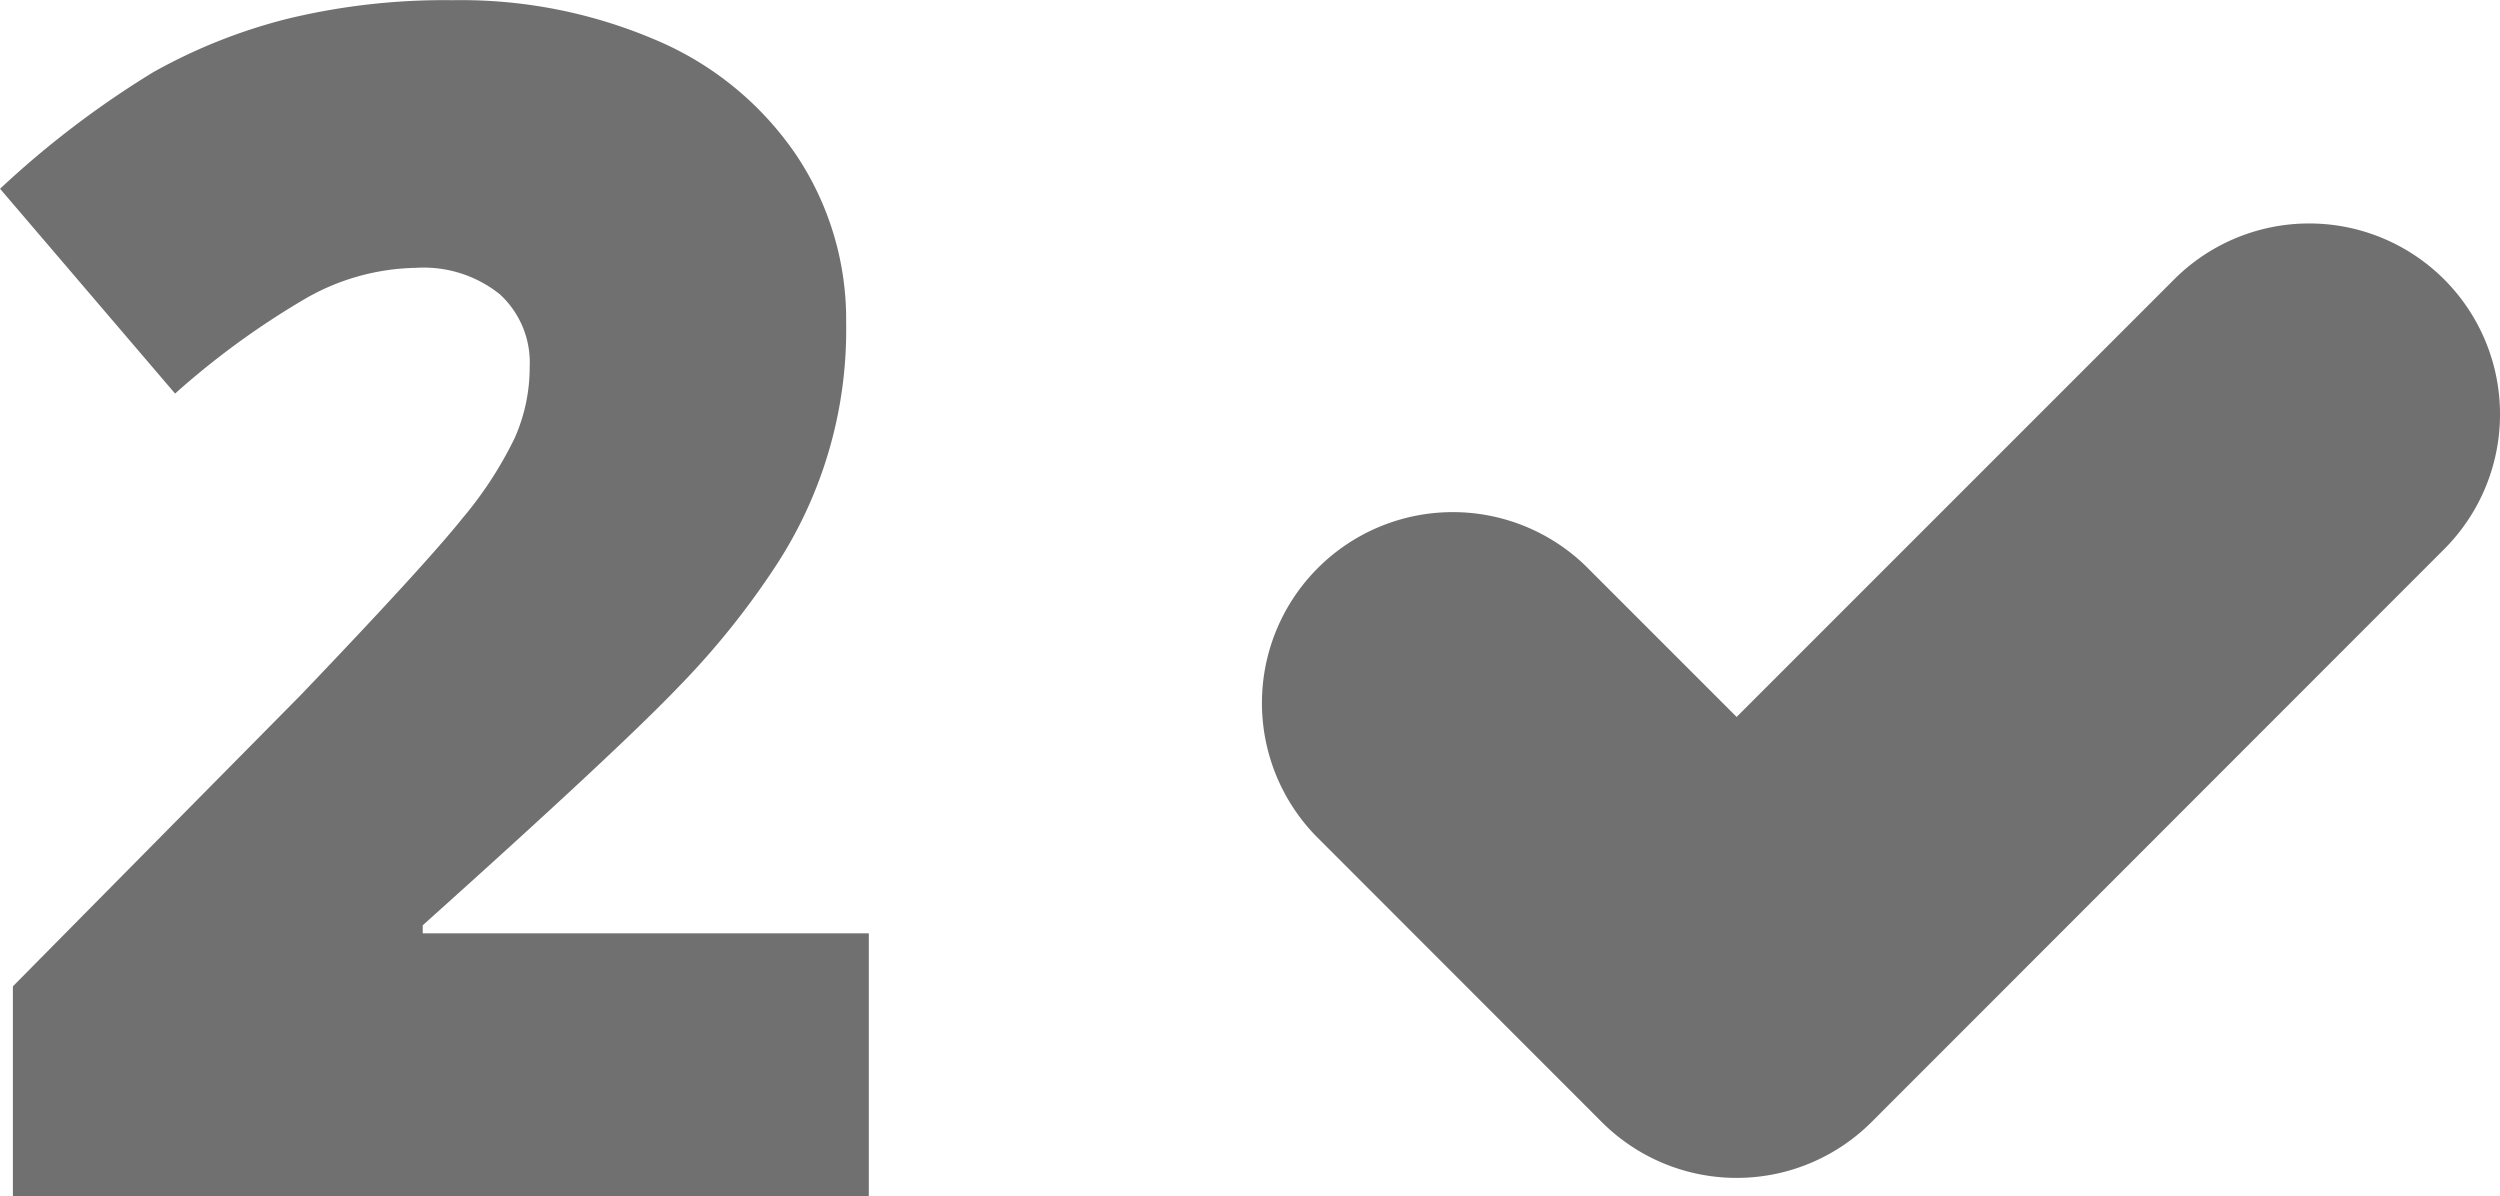
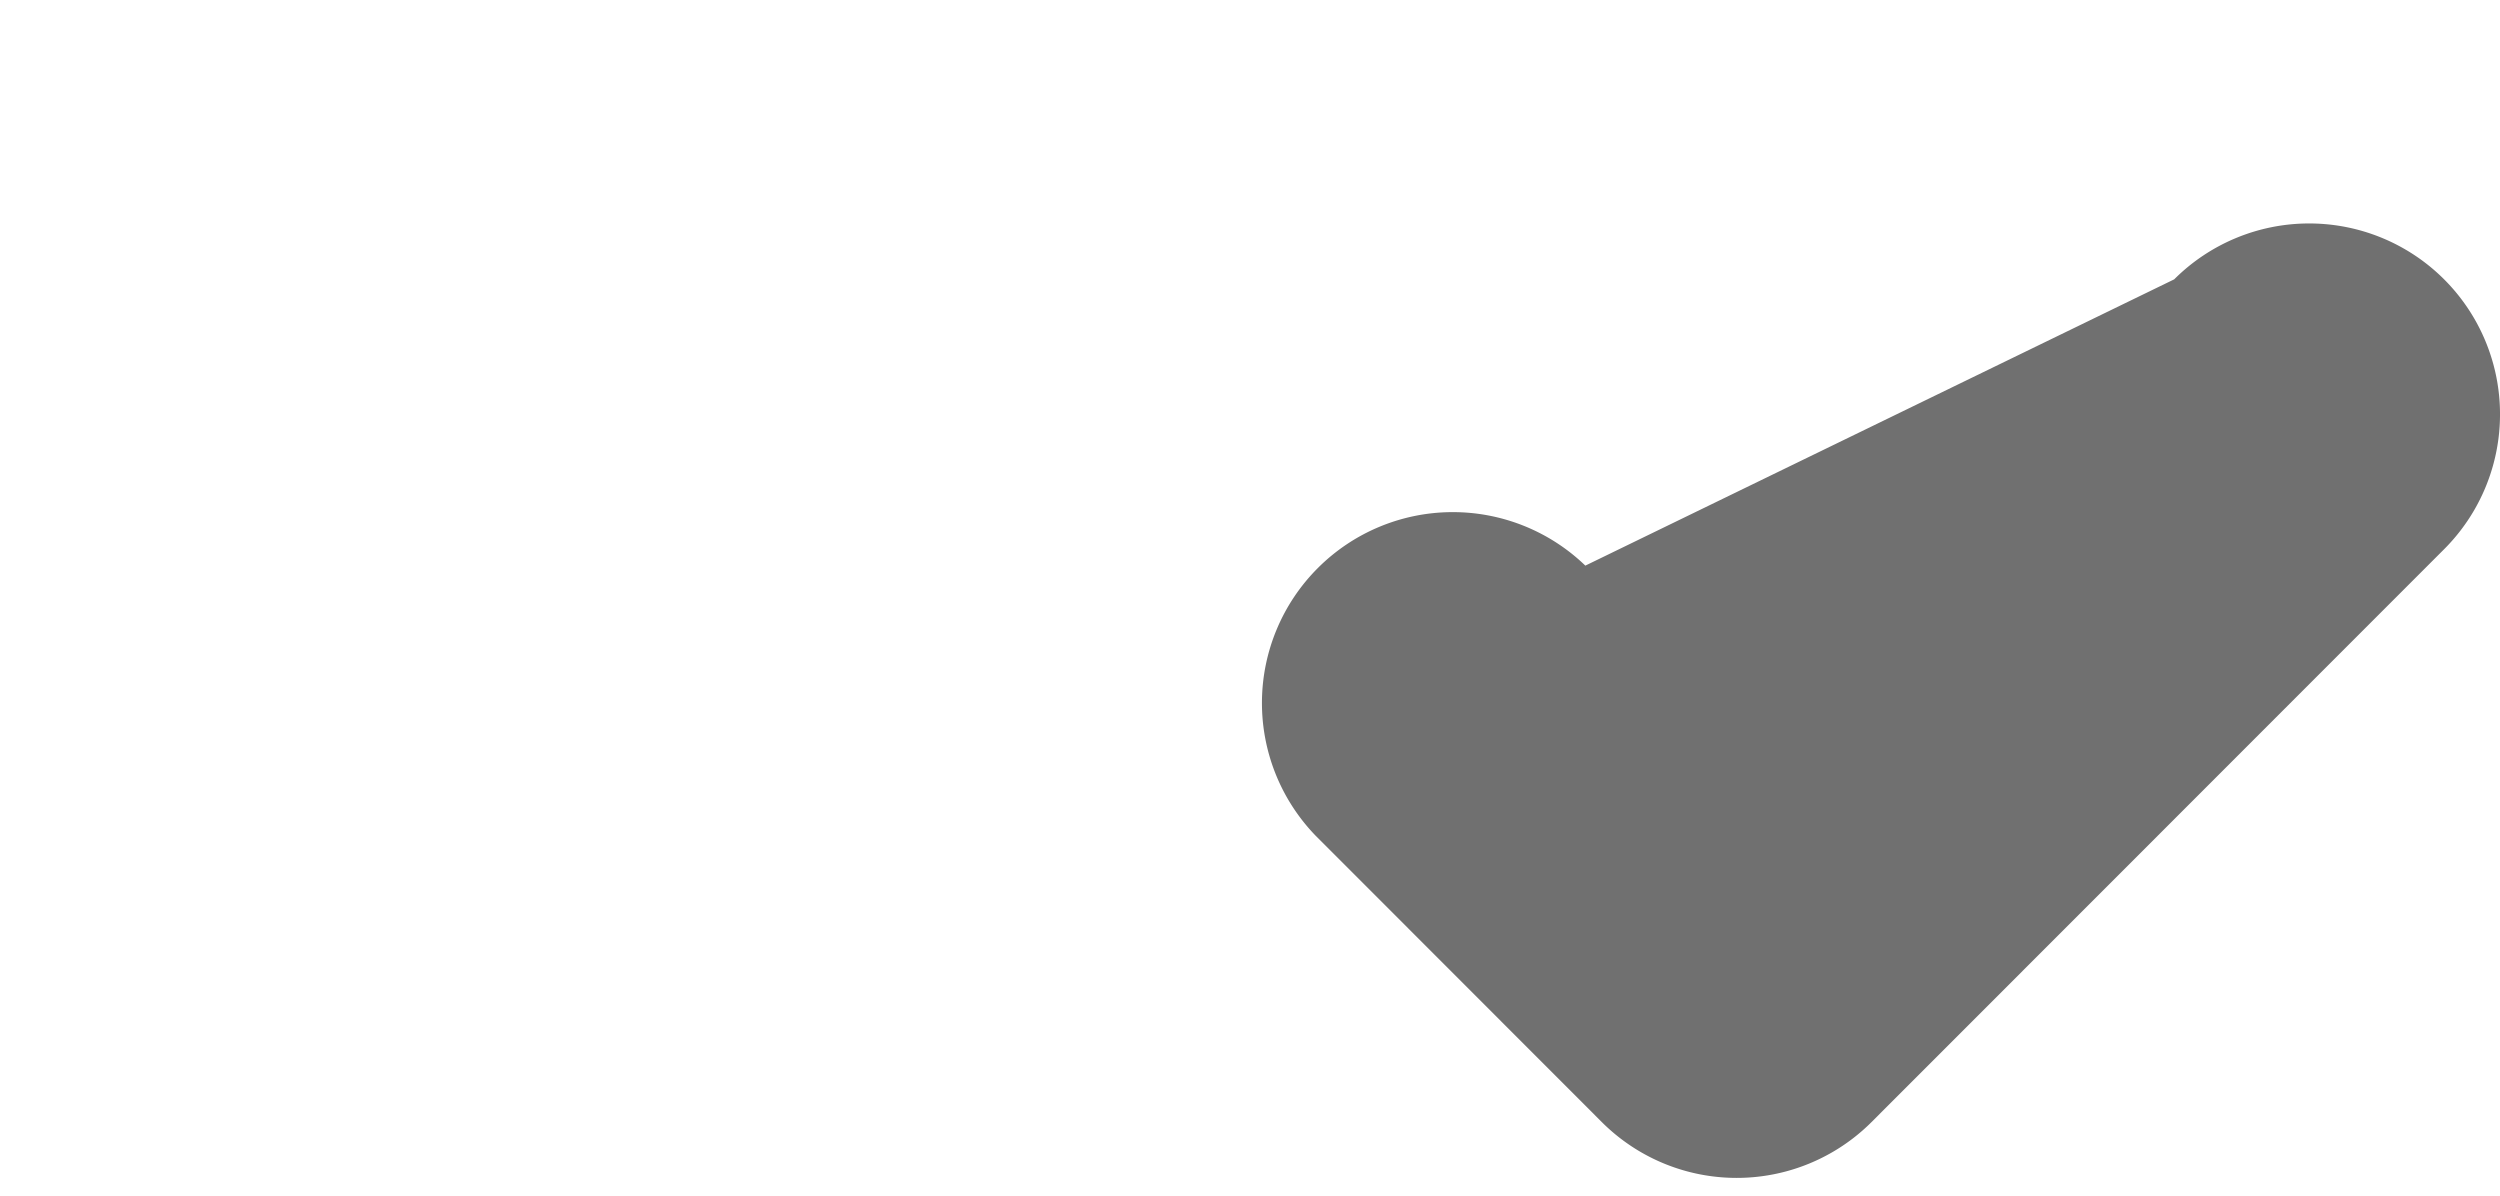
<svg xmlns="http://www.w3.org/2000/svg" width="37.839" height="18.103" viewBox="0 0 37.839 18.103">
  <g id="Group_1291" data-name="Group 1291" transform="translate(-599.538 -1947.014)">
-     <path id="Path_1464" data-name="Path 1464" d="M13.7,27H.745V23.826L5.1,19.419q1.868-1.953,2.441-2.667a5.843,5.843,0,0,0,.8-1.227,2.636,2.636,0,0,0,.226-1.074,1.4,1.4,0,0,0-.452-1.1,1.843,1.843,0,0,0-1.27-.4,3.464,3.464,0,0,0-1.7.482A12.214,12.214,0,0,0,3.2,14.854l-2.649-3.1A14.288,14.288,0,0,1,2.869,9.99a8.283,8.283,0,0,1,2.045-.812A10.1,10.1,0,0,1,7.4,8.9a7.487,7.487,0,0,1,3.094.61,4.842,4.842,0,0,1,2.112,1.74,4.473,4.473,0,0,1,.751,2.533,6.516,6.516,0,0,1-1.074,3.693,12.109,12.109,0,0,1-1.459,1.813q-.909.952-3.876,3.613v.122H13.7Z" transform="translate(598.988 1938.117)" fill="#707070" />
-     <path id="Vector_Stroke_2_" data-name="Vector (Stroke) (2)" d="M17.929.846a2.888,2.888,0,0,1,0,4.085L9.264,13.6a2.888,2.888,0,0,1-4.085,0L.846,9.264A2.889,2.889,0,0,1,4.931,5.179l2.29,2.29L13.844.846A2.889,2.889,0,0,1,17.929.846Z" transform="translate(618.602 1950.396)" fill="#707070" fill-rule="evenodd" />
+     <path id="Vector_Stroke_2_" data-name="Vector (Stroke) (2)" d="M17.929.846a2.888,2.888,0,0,1,0,4.085L9.264,13.6a2.888,2.888,0,0,1-4.085,0L.846,9.264A2.889,2.889,0,0,1,4.931,5.179L13.844.846A2.889,2.889,0,0,1,17.929.846Z" transform="translate(618.602 1950.396)" fill="#707070" fill-rule="evenodd" />
  </g>
</svg>